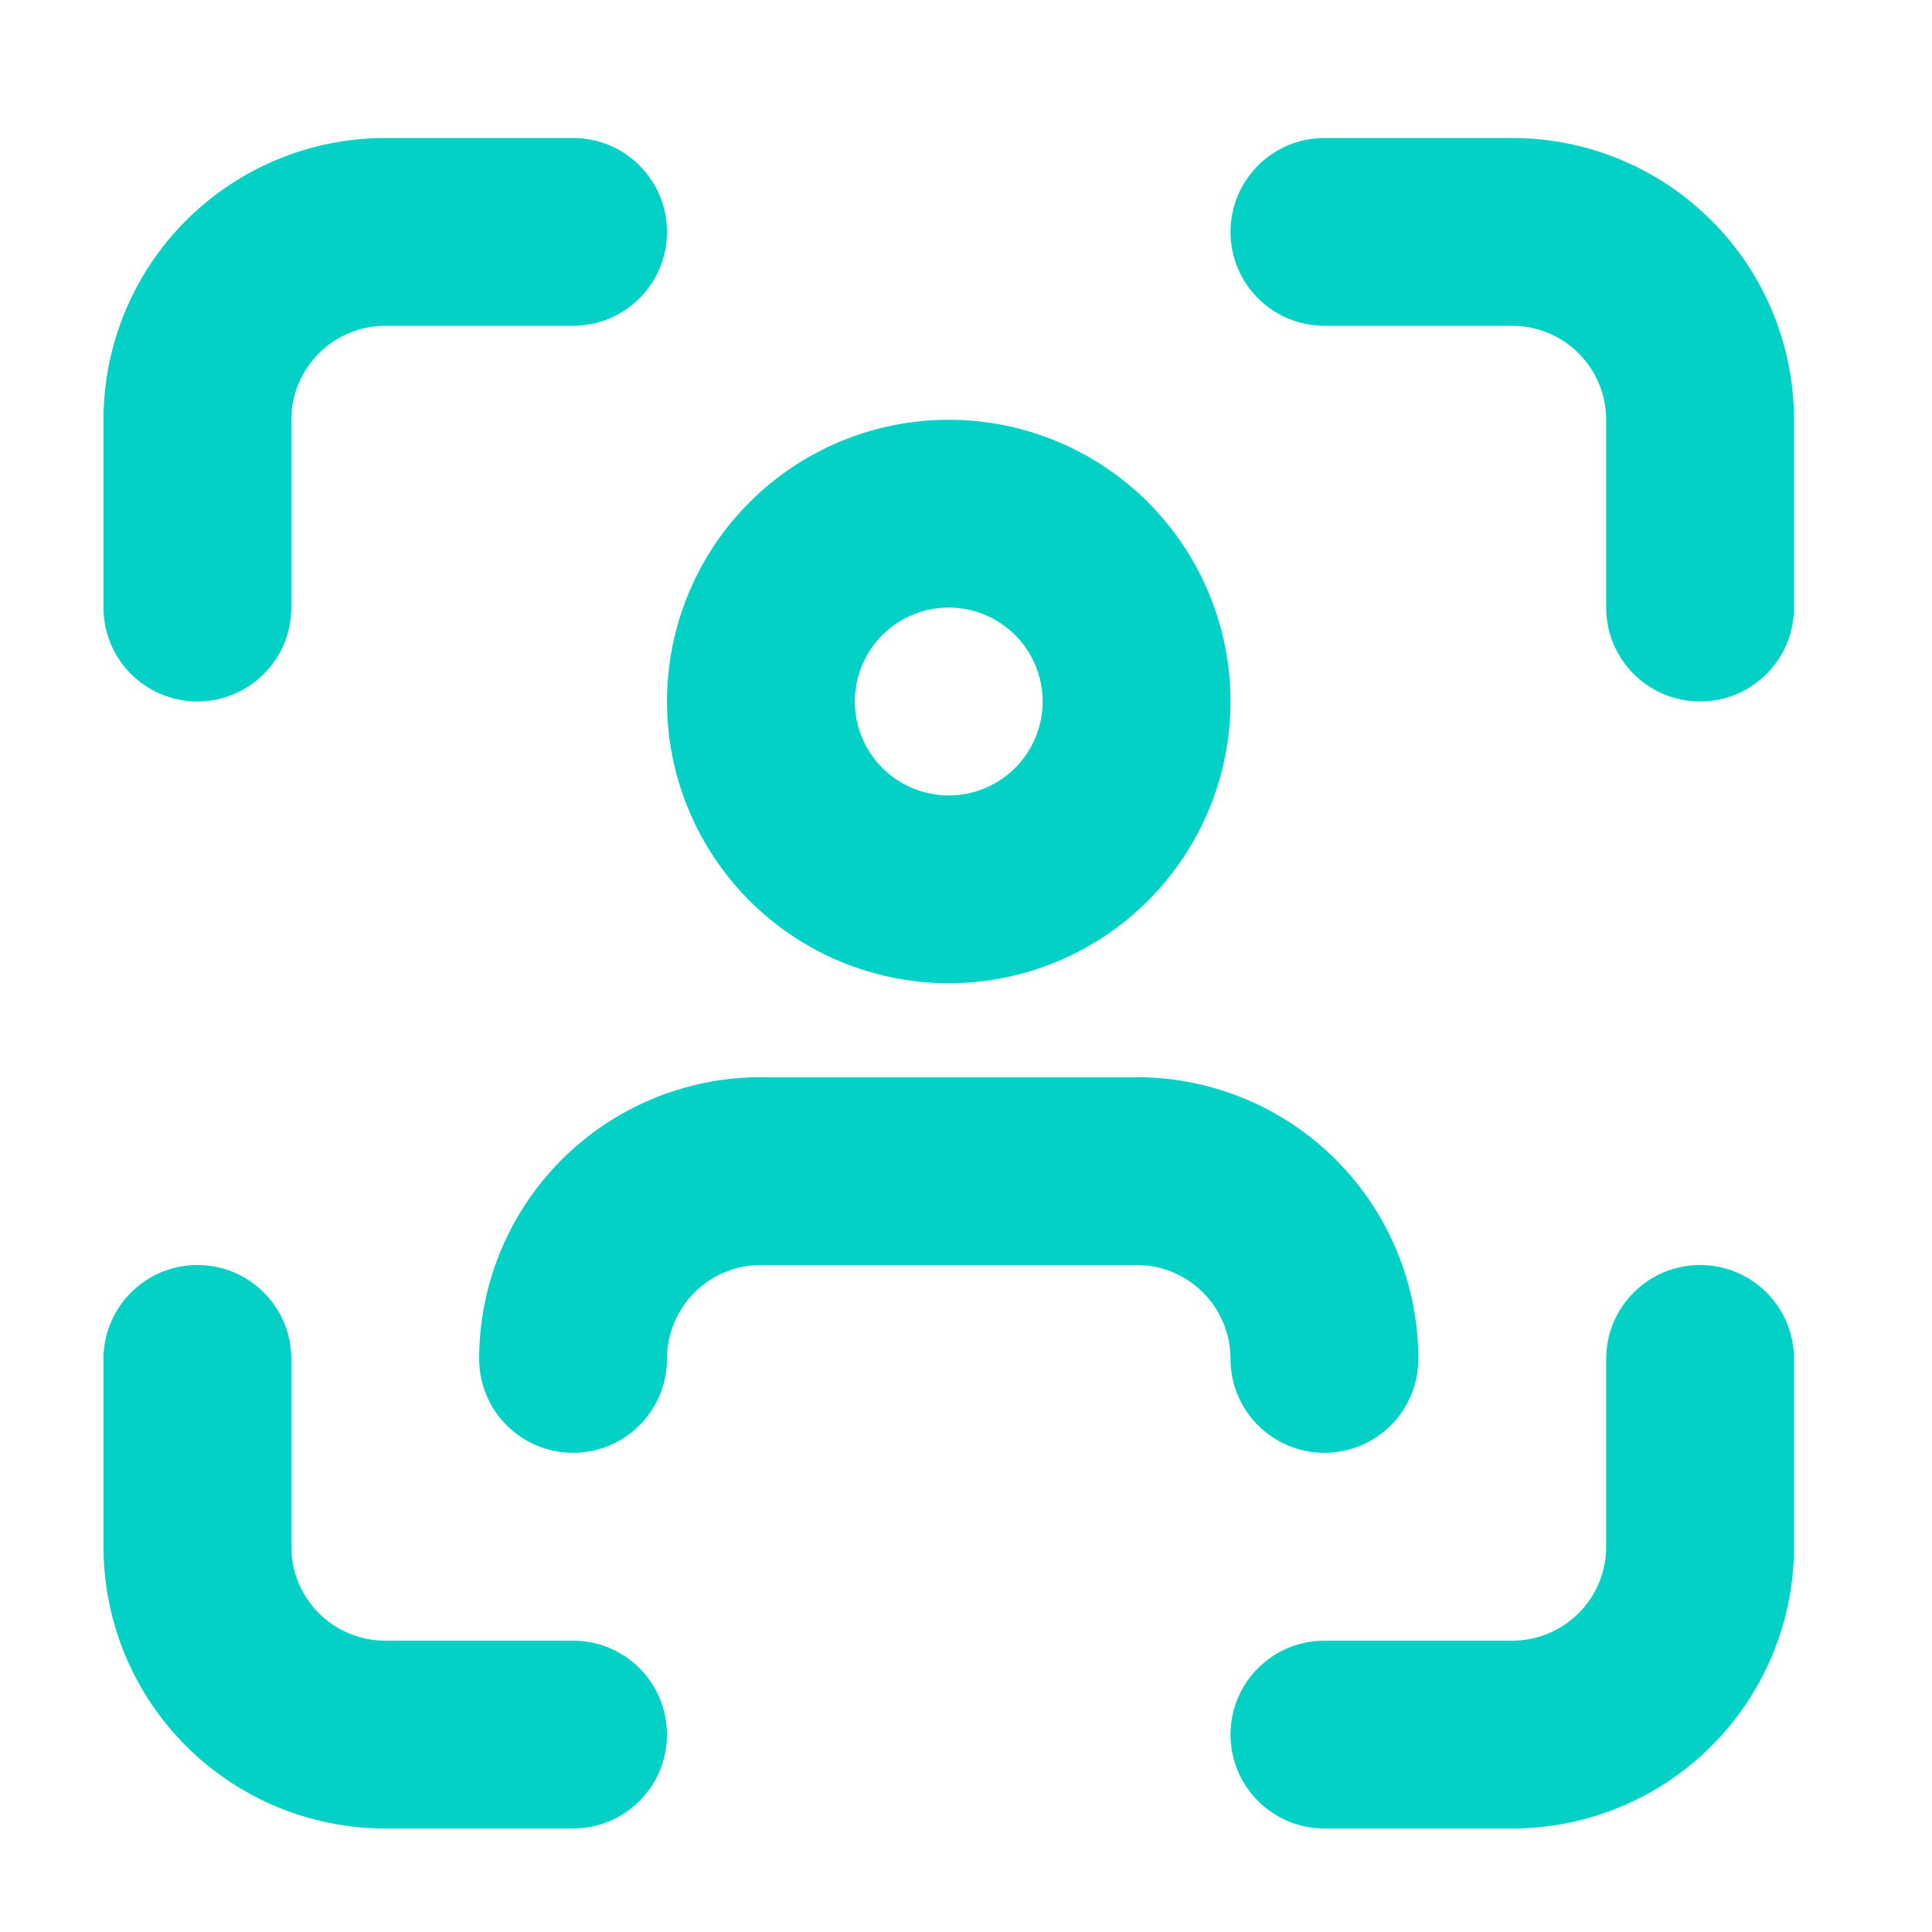
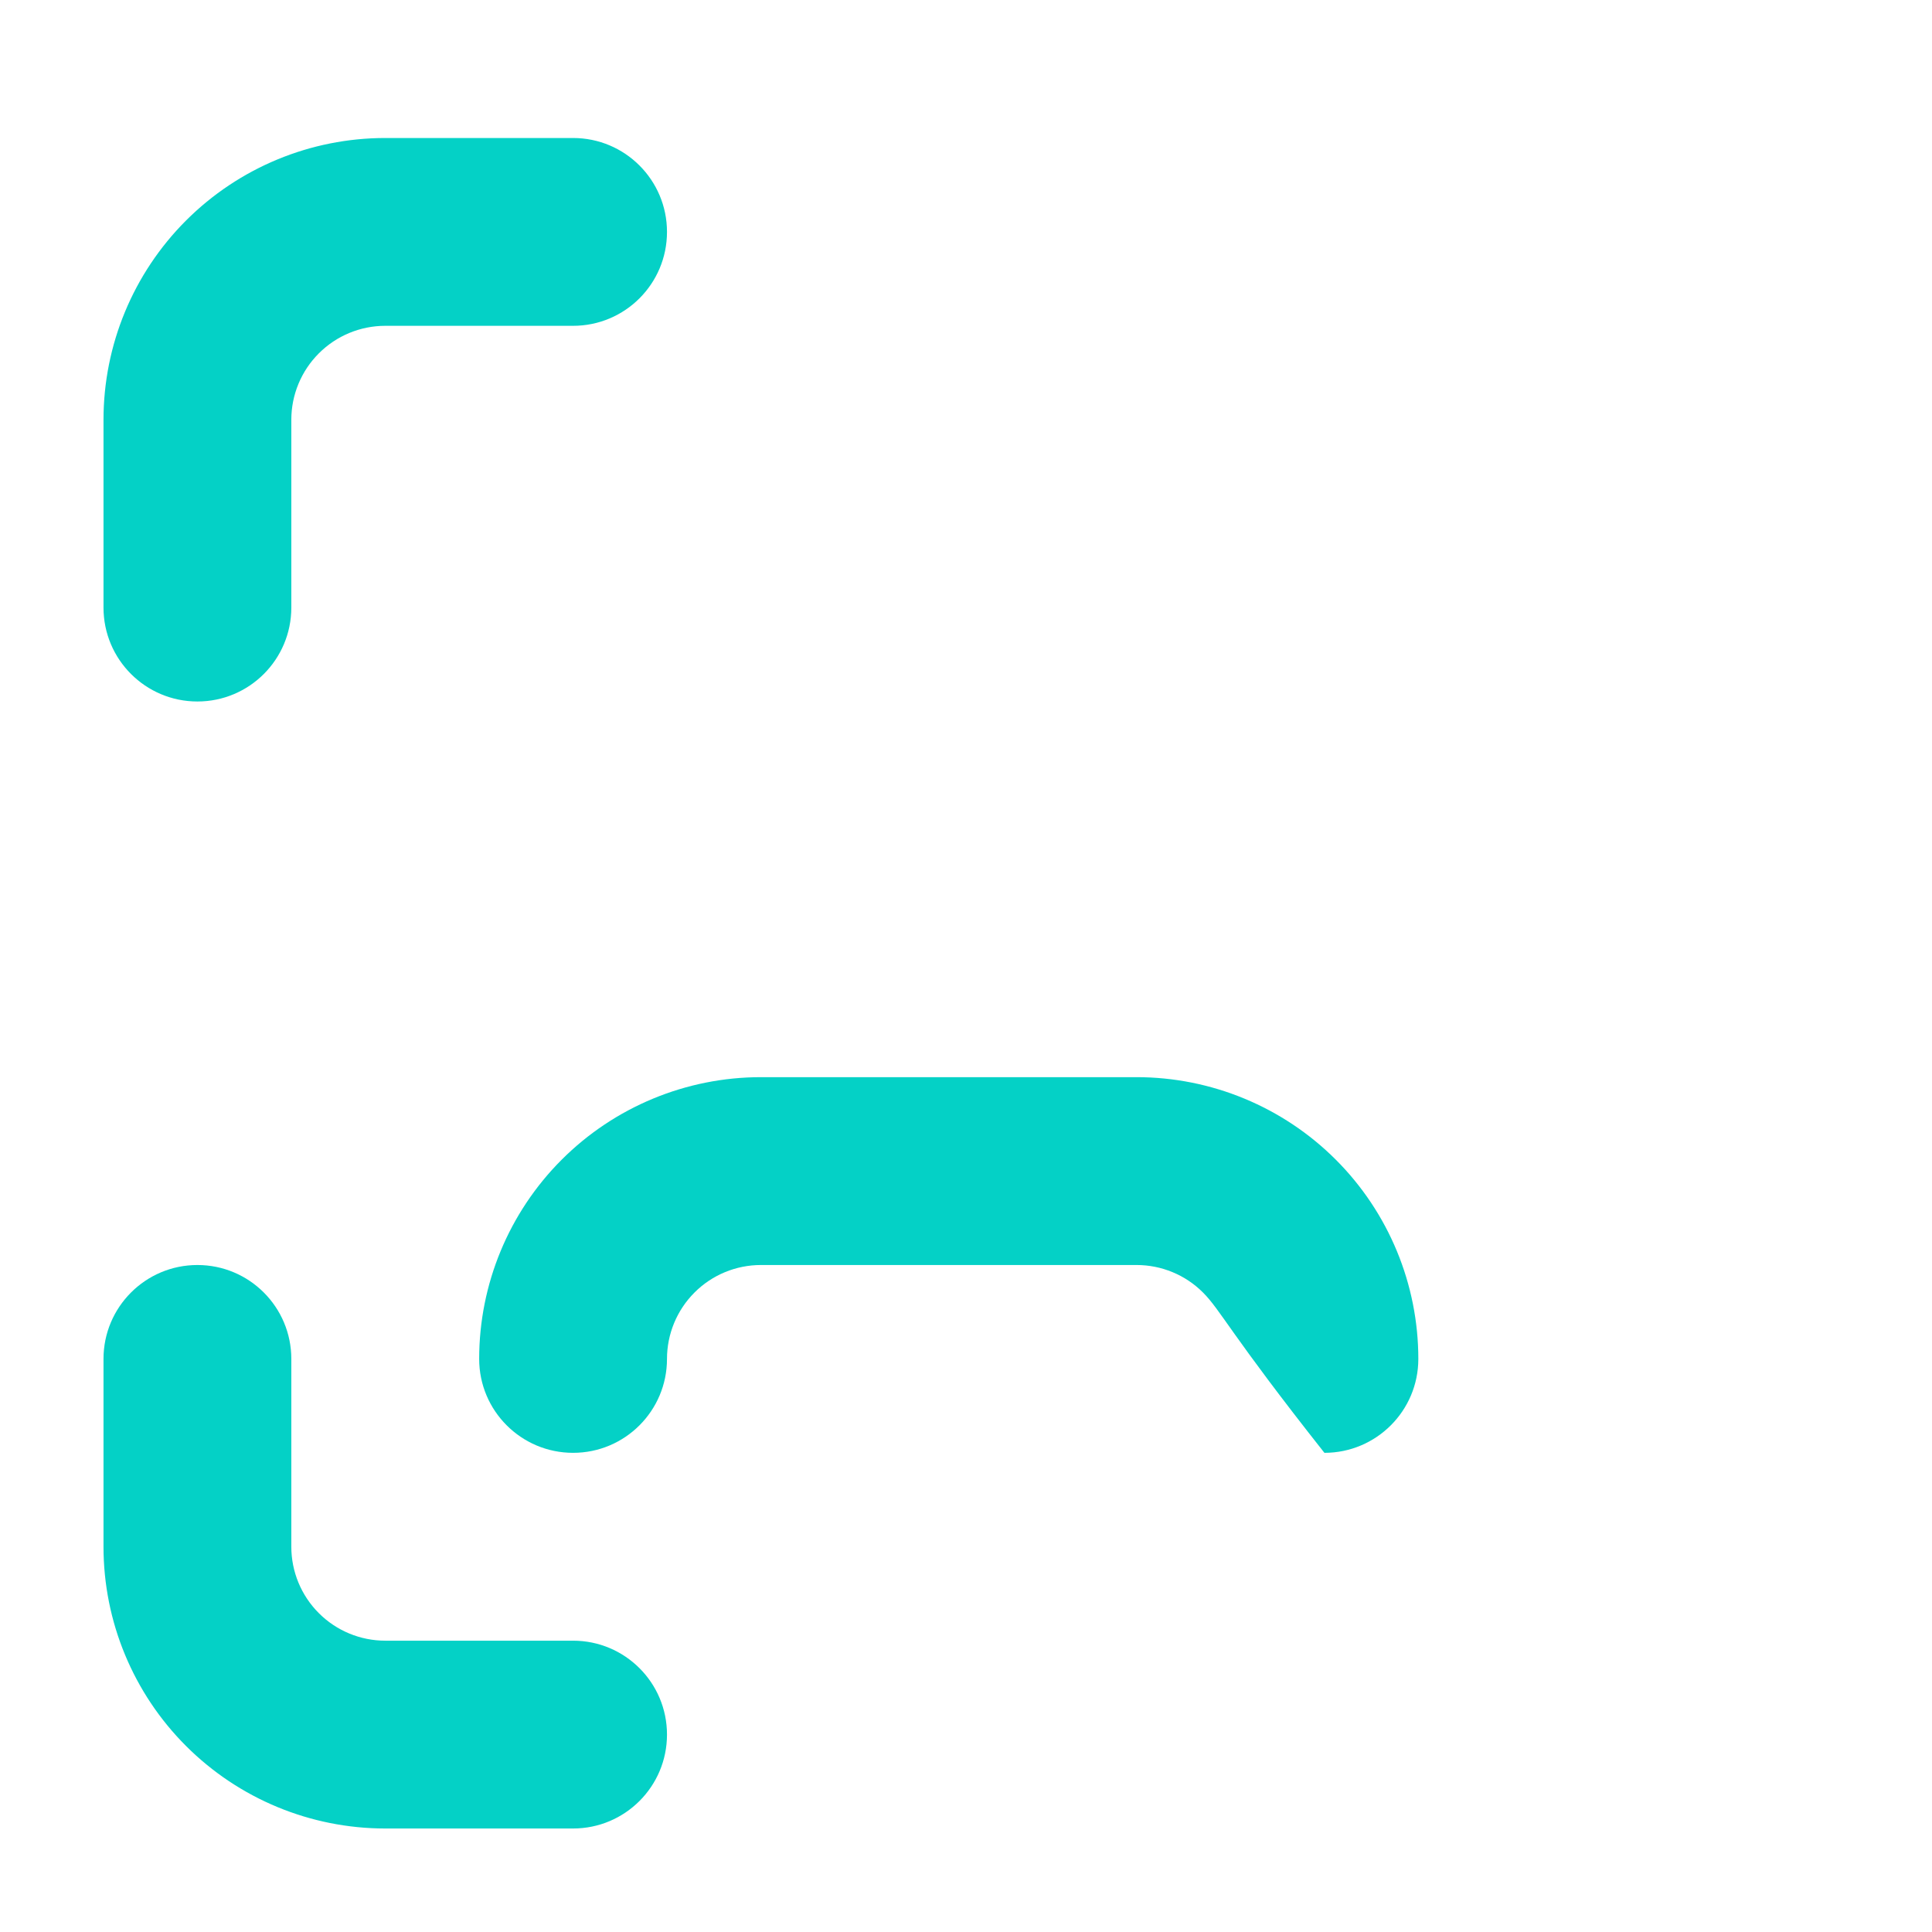
<svg xmlns="http://www.w3.org/2000/svg" width="56" height="56" viewBox="0 0 56 56" fill="none">
  <mask id="mask0_365_330" style="mask-type:alpha" maskUnits="userSpaceOnUse" x="0" y="0" width="56" height="56">
    <rect width="56" height="56" fill="#D9D9D9" />
  </mask>
  <g mask="url(#mask0_365_330)">
-     <path fill-rule="evenodd" clip-rule="evenodd" d="M21.725 14.559C23.257 13.027 25.334 12.167 27.5 12.167C29.666 12.167 31.743 13.027 33.275 14.559C34.806 16.09 35.667 18.168 35.667 20.333C35.667 22.499 34.806 24.577 33.275 26.108C31.743 27.64 29.666 28.5 27.5 28.5C25.334 28.5 23.257 27.64 21.725 26.108C20.194 24.577 19.333 22.499 19.333 20.333C19.333 18.168 20.194 16.09 21.725 14.559ZM27.5 17.611C26.778 17.611 26.085 17.898 25.575 18.409C25.064 18.919 24.778 19.611 24.778 20.333C24.778 21.055 25.064 21.748 25.575 22.258C26.085 22.769 26.778 23.056 27.5 23.056C28.222 23.056 28.914 22.769 29.425 22.258C29.935 21.748 30.222 21.055 30.222 20.333C30.222 19.611 29.935 18.919 29.425 18.409C28.914 17.898 28.222 17.611 27.5 17.611Z" fill="#04D1C6" />
    <path fill-rule="evenodd" clip-rule="evenodd" d="M11.167 9.444C10.445 9.444 9.752 9.731 9.242 10.242C8.731 10.752 8.444 11.445 8.444 12.167V17.611C8.444 19.115 7.226 20.333 5.722 20.333C4.219 20.333 3 19.115 3 17.611V12.167C3 10.001 3.86 7.924 5.392 6.392C6.924 4.86 9.001 4 11.167 4H16.611C18.115 4 19.333 5.219 19.333 6.722C19.333 8.226 18.115 9.444 16.611 9.444H11.167Z" fill="#04D1C6" />
    <path fill-rule="evenodd" clip-rule="evenodd" d="M5.722 36.667C7.226 36.667 8.444 37.886 8.444 39.389V44.833C8.444 45.555 8.731 46.248 9.242 46.758C9.752 47.269 10.445 47.556 11.167 47.556H16.611C18.115 47.556 19.333 48.774 19.333 50.278C19.333 51.781 18.115 53 16.611 53H11.167C9.001 53 6.924 52.14 5.392 50.608C3.86 49.077 3 46.999 3 44.833V39.389C3 37.886 4.219 36.667 5.722 36.667Z" fill="#04D1C6" />
-     <path fill-rule="evenodd" clip-rule="evenodd" d="M35.667 6.722C35.667 5.219 36.886 4 38.389 4H43.833C45.999 4 48.077 4.86 49.608 6.392C51.14 7.924 52 10.001 52 12.167V17.611C52 19.115 50.781 20.333 49.278 20.333C47.774 20.333 46.556 19.115 46.556 17.611V12.167C46.556 11.445 46.269 10.752 45.758 10.242C45.248 9.731 44.555 9.444 43.833 9.444H38.389C36.886 9.444 35.667 8.226 35.667 6.722Z" fill="#04D1C6" />
-     <path fill-rule="evenodd" clip-rule="evenodd" d="M49.278 36.667C50.781 36.667 52 37.886 52 39.389V44.833C52 46.999 51.14 49.077 49.608 50.608C48.077 52.14 45.999 53 43.833 53H38.389C36.886 53 35.667 51.781 35.667 50.278C35.667 48.774 36.886 47.556 38.389 47.556H43.833C44.555 47.556 45.248 47.269 45.758 46.758C46.269 46.248 46.556 45.555 46.556 44.833V39.389C46.556 37.886 47.774 36.667 49.278 36.667Z" fill="#04D1C6" />
-     <path fill-rule="evenodd" clip-rule="evenodd" d="M22.056 36.667C21.334 36.667 20.641 36.953 20.131 37.464C19.62 37.974 19.333 38.667 19.333 39.389C19.333 40.892 18.115 42.111 16.611 42.111C15.108 42.111 13.889 40.892 13.889 39.389C13.889 37.223 14.749 35.146 16.281 33.614C17.812 32.083 19.89 31.222 22.056 31.222H32.944C35.11 31.222 37.188 32.083 38.719 33.614C40.251 35.146 41.111 37.223 41.111 39.389C41.111 40.892 39.892 42.111 38.389 42.111C36.886 42.111 35.667 40.892 35.667 39.389C35.667 38.667 35.38 37.974 34.869 37.464C34.359 36.953 33.666 36.667 32.944 36.667H22.056Z" fill="#04D1C6" />
+     <path fill-rule="evenodd" clip-rule="evenodd" d="M22.056 36.667C21.334 36.667 20.641 36.953 20.131 37.464C19.62 37.974 19.333 38.667 19.333 39.389C19.333 40.892 18.115 42.111 16.611 42.111C15.108 42.111 13.889 40.892 13.889 39.389C13.889 37.223 14.749 35.146 16.281 33.614C17.812 32.083 19.89 31.222 22.056 31.222H32.944C35.11 31.222 37.188 32.083 38.719 33.614C40.251 35.146 41.111 37.223 41.111 39.389C41.111 40.892 39.892 42.111 38.389 42.111C35.667 38.667 35.38 37.974 34.869 37.464C34.359 36.953 33.666 36.667 32.944 36.667H22.056Z" fill="#04D1C6" />
  </g>
</svg>